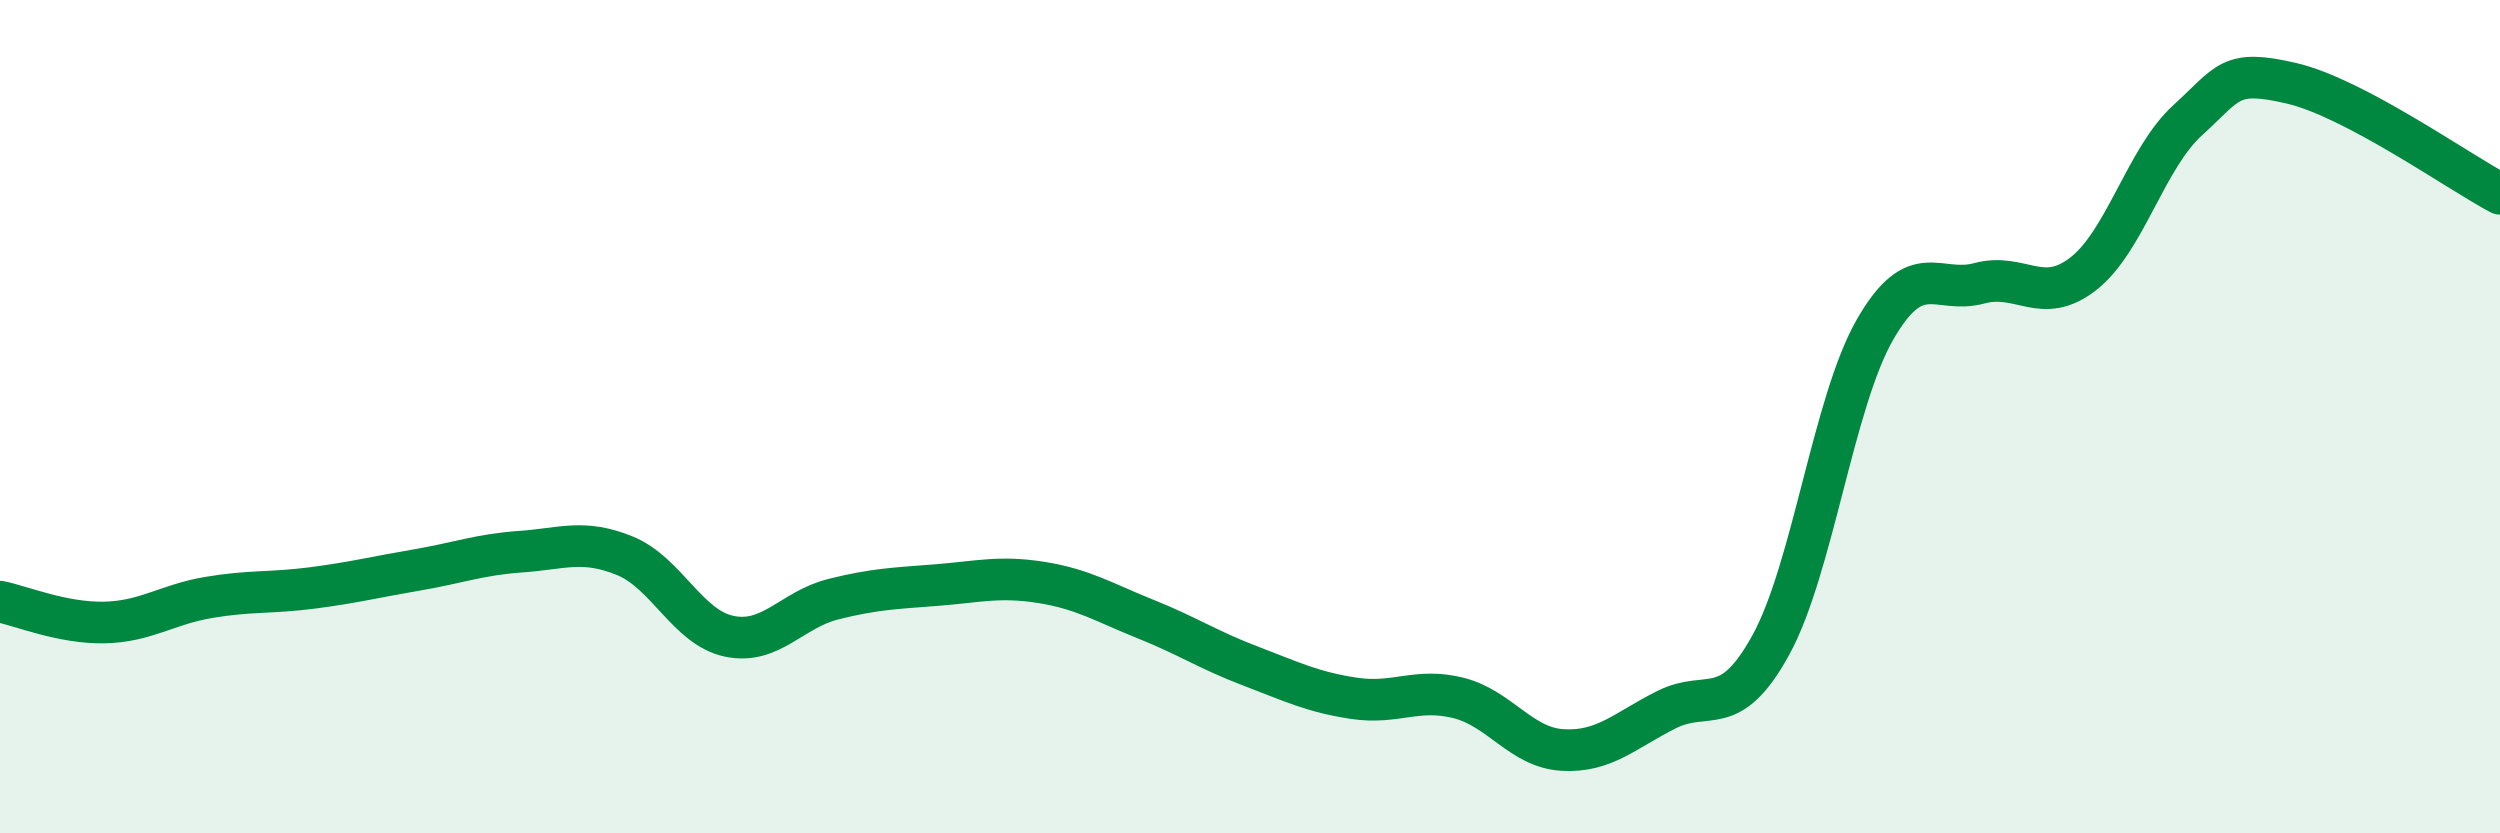
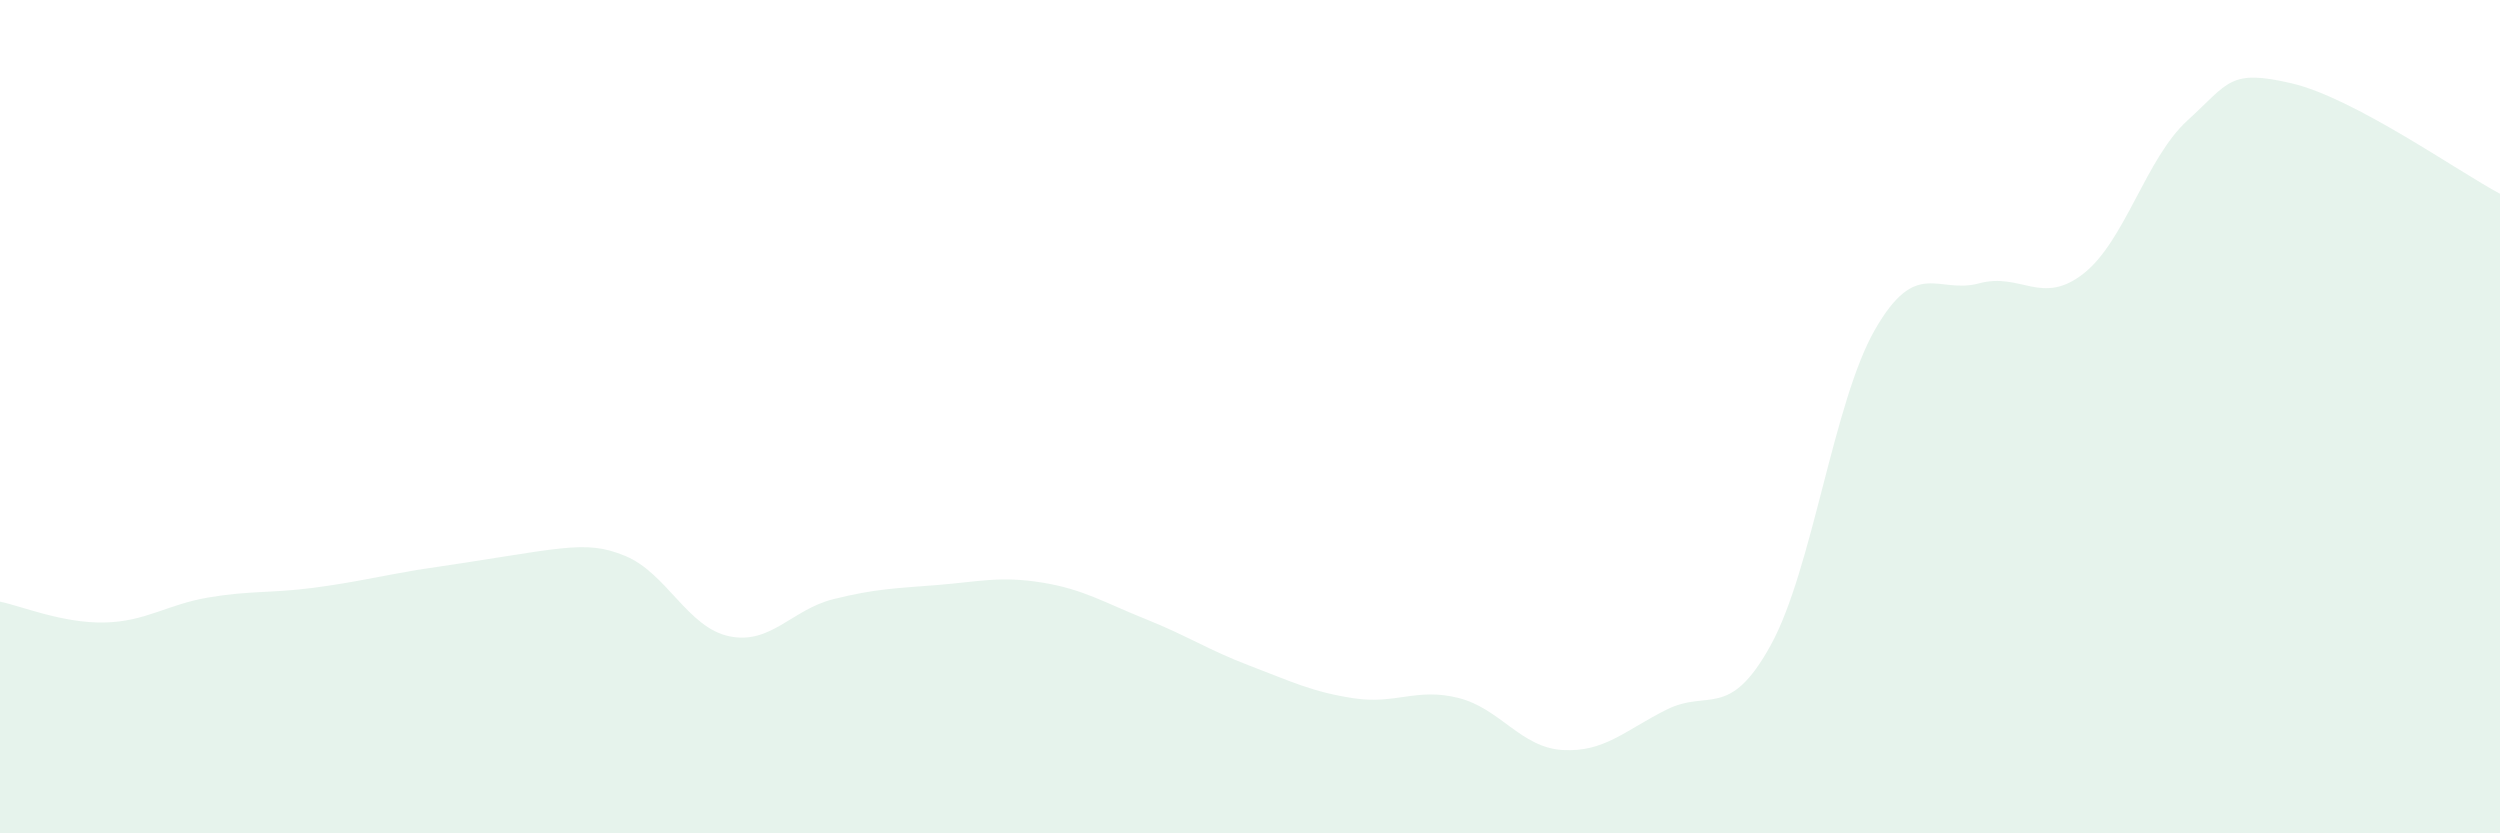
<svg xmlns="http://www.w3.org/2000/svg" width="60" height="20" viewBox="0 0 60 20">
-   <path d="M 0,14.44 C 0.5,14.54 1.5,14.96 2.5,14.94 C 3.5,14.92 4,14.51 5,14.34 C 6,14.17 6.5,14.24 7.5,14.11 C 8.5,13.98 9,13.85 10,13.68 C 11,13.51 11.5,13.31 12.5,13.24 C 13.5,13.17 14,12.93 15,13.34 C 16,13.75 16.5,15.06 17.5,15.27 C 18.5,15.48 19,14.63 20,14.38 C 21,14.13 21.5,14.12 22.5,14.04 C 23.5,13.96 24,13.82 25,13.98 C 26,14.14 26.5,14.46 27.5,14.86 C 28.5,15.26 29,15.6 30,15.98 C 31,16.36 31.5,16.61 32.5,16.76 C 33.5,16.91 34,16.5 35,16.75 C 36,17 36.5,17.94 37.5,18 C 38.5,18.06 39,17.53 40,17.03 C 41,16.53 41.5,17.3 42.5,15.48 C 43.5,13.66 44,9.65 45,7.91 C 46,6.17 46.5,7.07 47.5,6.8 C 48.5,6.53 49,7.35 50,6.57 C 51,5.79 51.5,3.8 52.5,2.89 C 53.5,1.98 53.5,1.65 55,2 C 56.5,2.35 59,4.12 60,4.65L60 20L0 20Z" fill="#008740" opacity="0.1" stroke-linecap="round" stroke-linejoin="round" />
-   <path d="M 0,14.44 C 0.5,14.54 1.5,14.96 2.5,14.94 C 3.5,14.92 4,14.51 5,14.34 C 6,14.17 6.5,14.24 7.5,14.11 C 8.5,13.98 9,13.85 10,13.68 C 11,13.51 11.5,13.31 12.5,13.24 C 13.5,13.17 14,12.93 15,13.34 C 16,13.75 16.5,15.06 17.5,15.27 C 18.5,15.48 19,14.63 20,14.38 C 21,14.13 21.5,14.12 22.5,14.04 C 23.5,13.96 24,13.82 25,13.98 C 26,14.14 26.5,14.46 27.5,14.86 C 28.5,15.26 29,15.6 30,15.98 C 31,16.36 31.5,16.61 32.5,16.76 C 33.5,16.91 34,16.5 35,16.75 C 36,17 36.5,17.94 37.5,18 C 38.5,18.06 39,17.53 40,17.03 C 41,16.53 41.5,17.3 42.5,15.48 C 43.5,13.66 44,9.65 45,7.91 C 46,6.17 46.5,7.07 47.5,6.8 C 48.5,6.53 49,7.35 50,6.57 C 51,5.79 51.5,3.8 52.5,2.89 C 53.5,1.98 53.5,1.65 55,2 C 56.5,2.35 59,4.12 60,4.65" stroke="#008740" stroke-width="1" fill="none" stroke-linecap="round" stroke-linejoin="round" />
+   <path d="M 0,14.44 C 0.5,14.54 1.5,14.96 2.5,14.94 C 3.5,14.92 4,14.51 5,14.34 C 6,14.17 6.5,14.24 7.5,14.11 C 8.5,13.98 9,13.85 10,13.68 C 13.5,13.17 14,12.93 15,13.34 C 16,13.75 16.5,15.06 17.5,15.27 C 18.5,15.48 19,14.63 20,14.38 C 21,14.13 21.5,14.12 22.5,14.04 C 23.5,13.96 24,13.82 25,13.98 C 26,14.14 26.5,14.46 27.5,14.86 C 28.5,15.26 29,15.6 30,15.98 C 31,16.36 31.5,16.61 32.5,16.76 C 33.5,16.91 34,16.5 35,16.75 C 36,17 36.5,17.94 37.5,18 C 38.5,18.06 39,17.53 40,17.03 C 41,16.53 41.5,17.3 42.5,15.48 C 43.5,13.66 44,9.65 45,7.91 C 46,6.17 46.5,7.07 47.5,6.8 C 48.5,6.53 49,7.35 50,6.57 C 51,5.79 51.5,3.8 52.5,2.89 C 53.5,1.98 53.5,1.65 55,2 C 56.5,2.35 59,4.12 60,4.65L60 20L0 20Z" fill="#008740" opacity="0.1" stroke-linecap="round" stroke-linejoin="round" />
</svg>